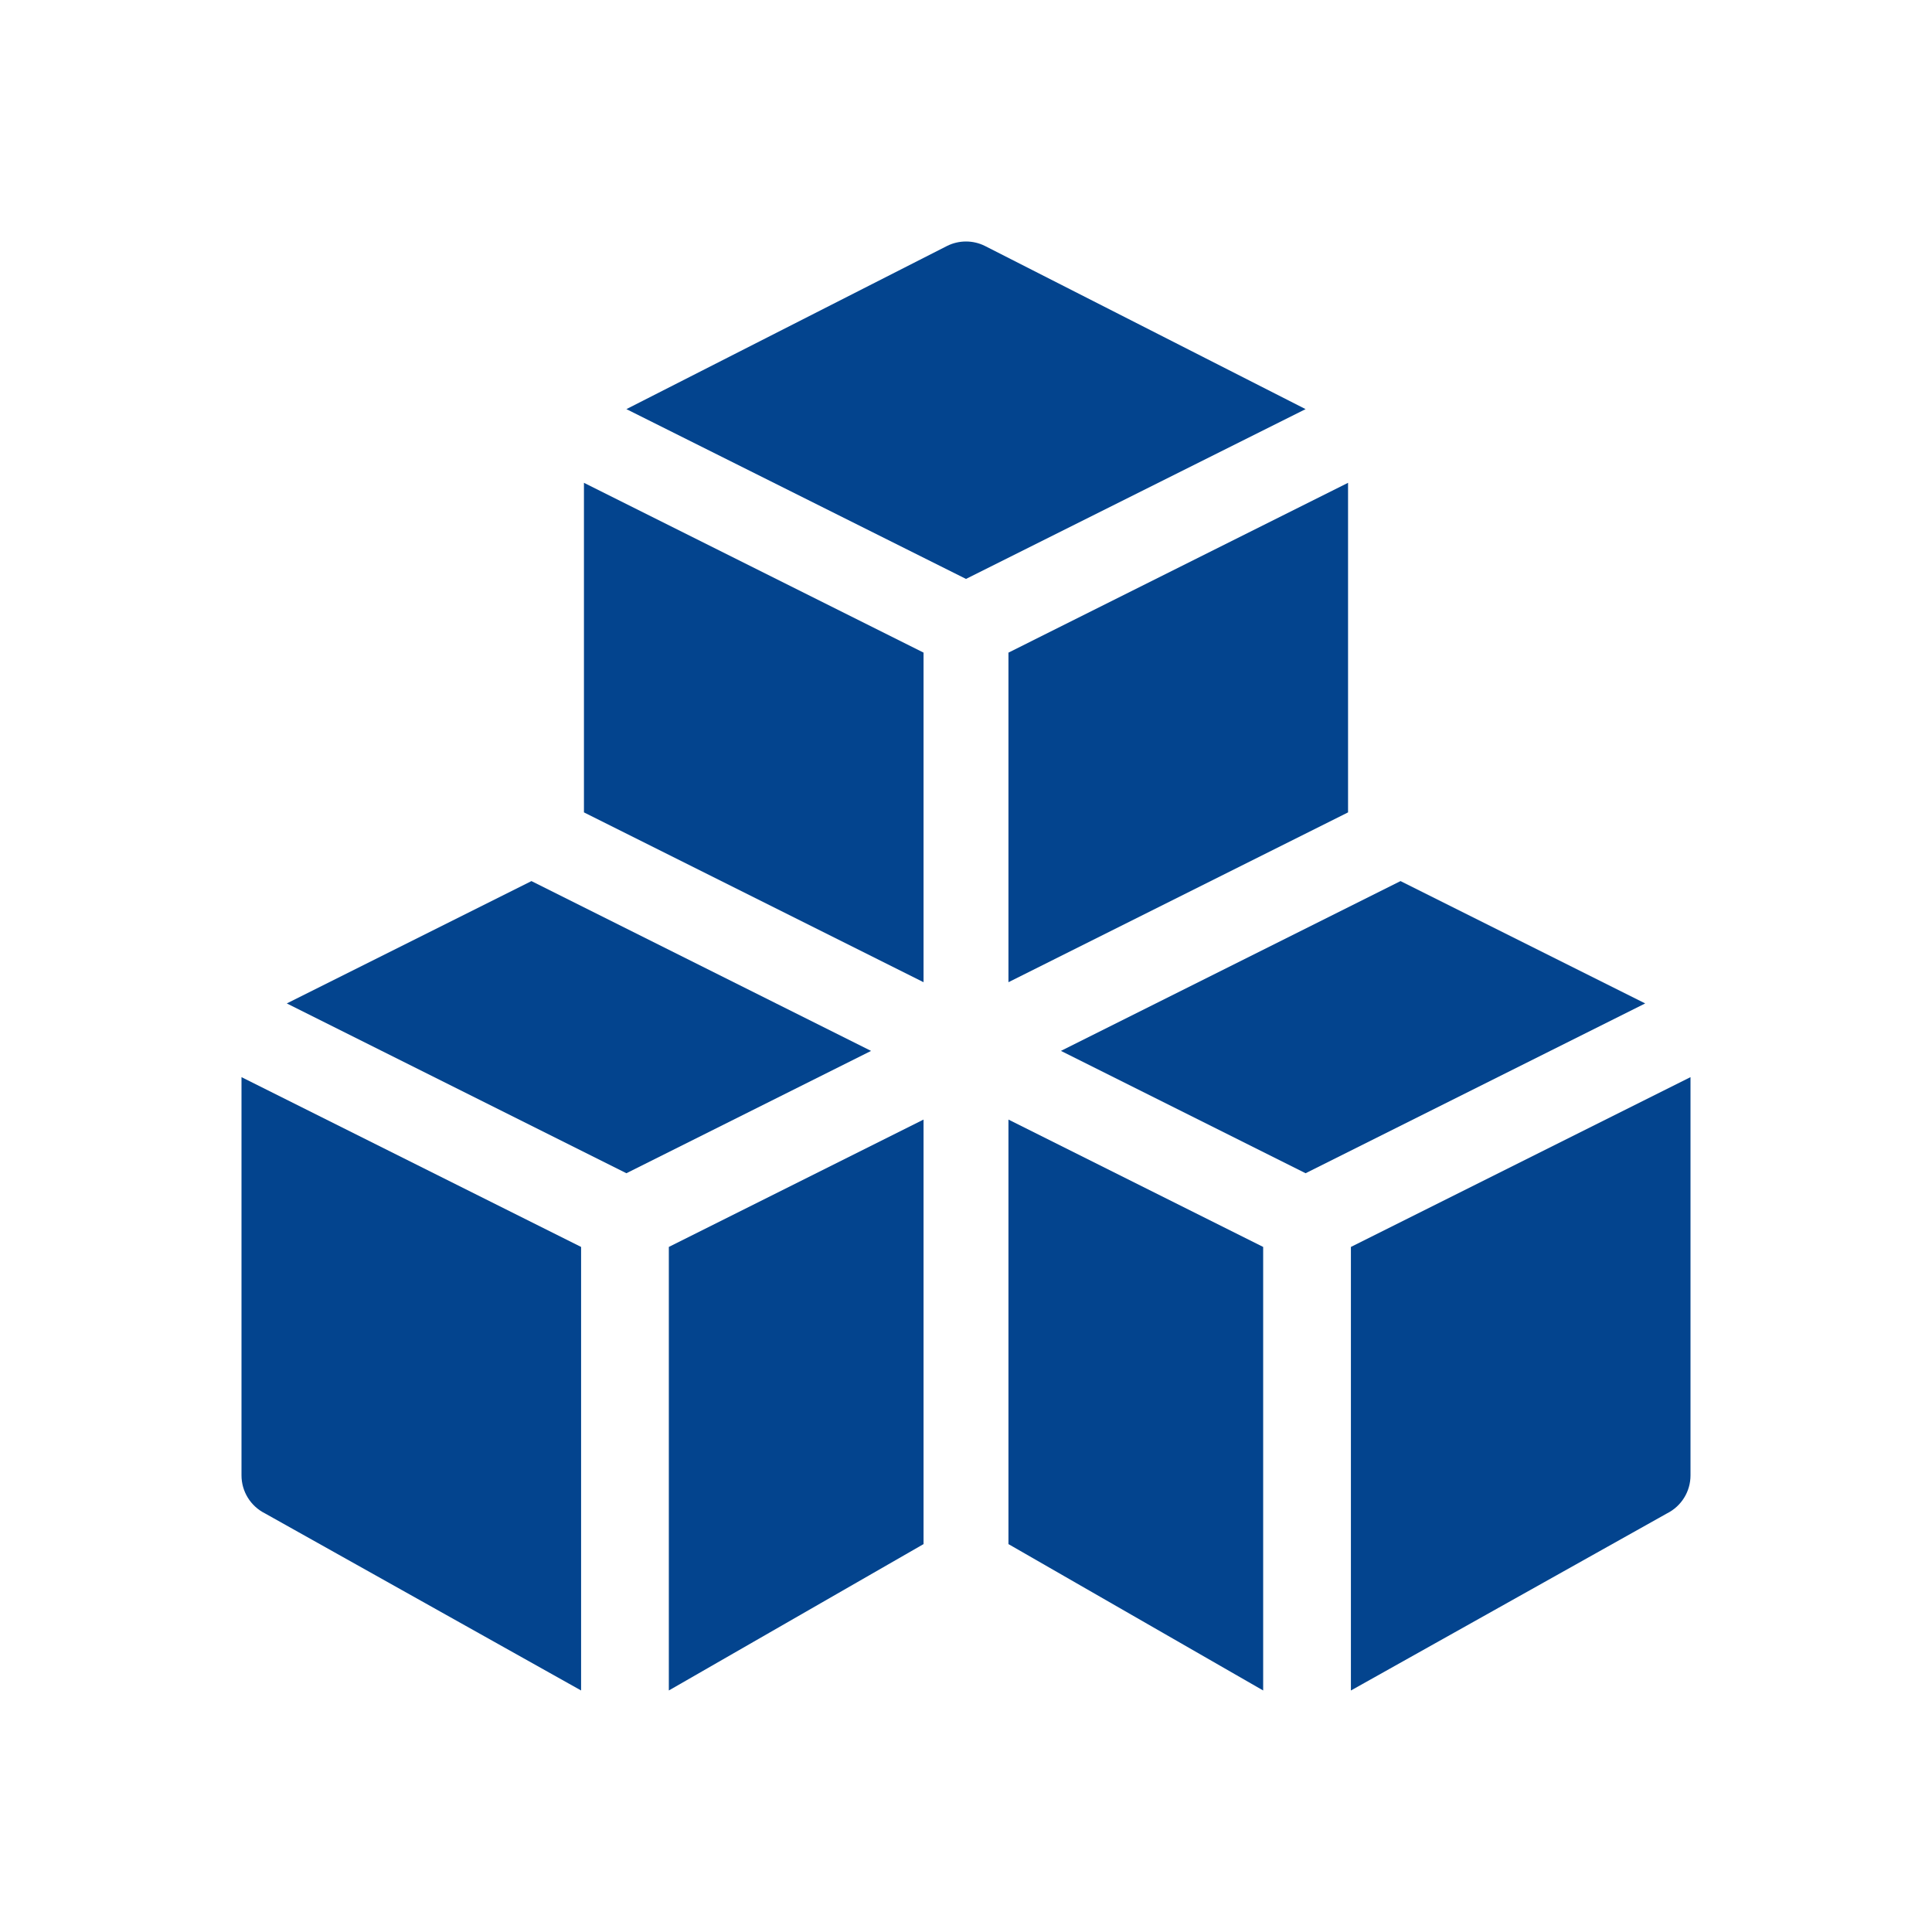
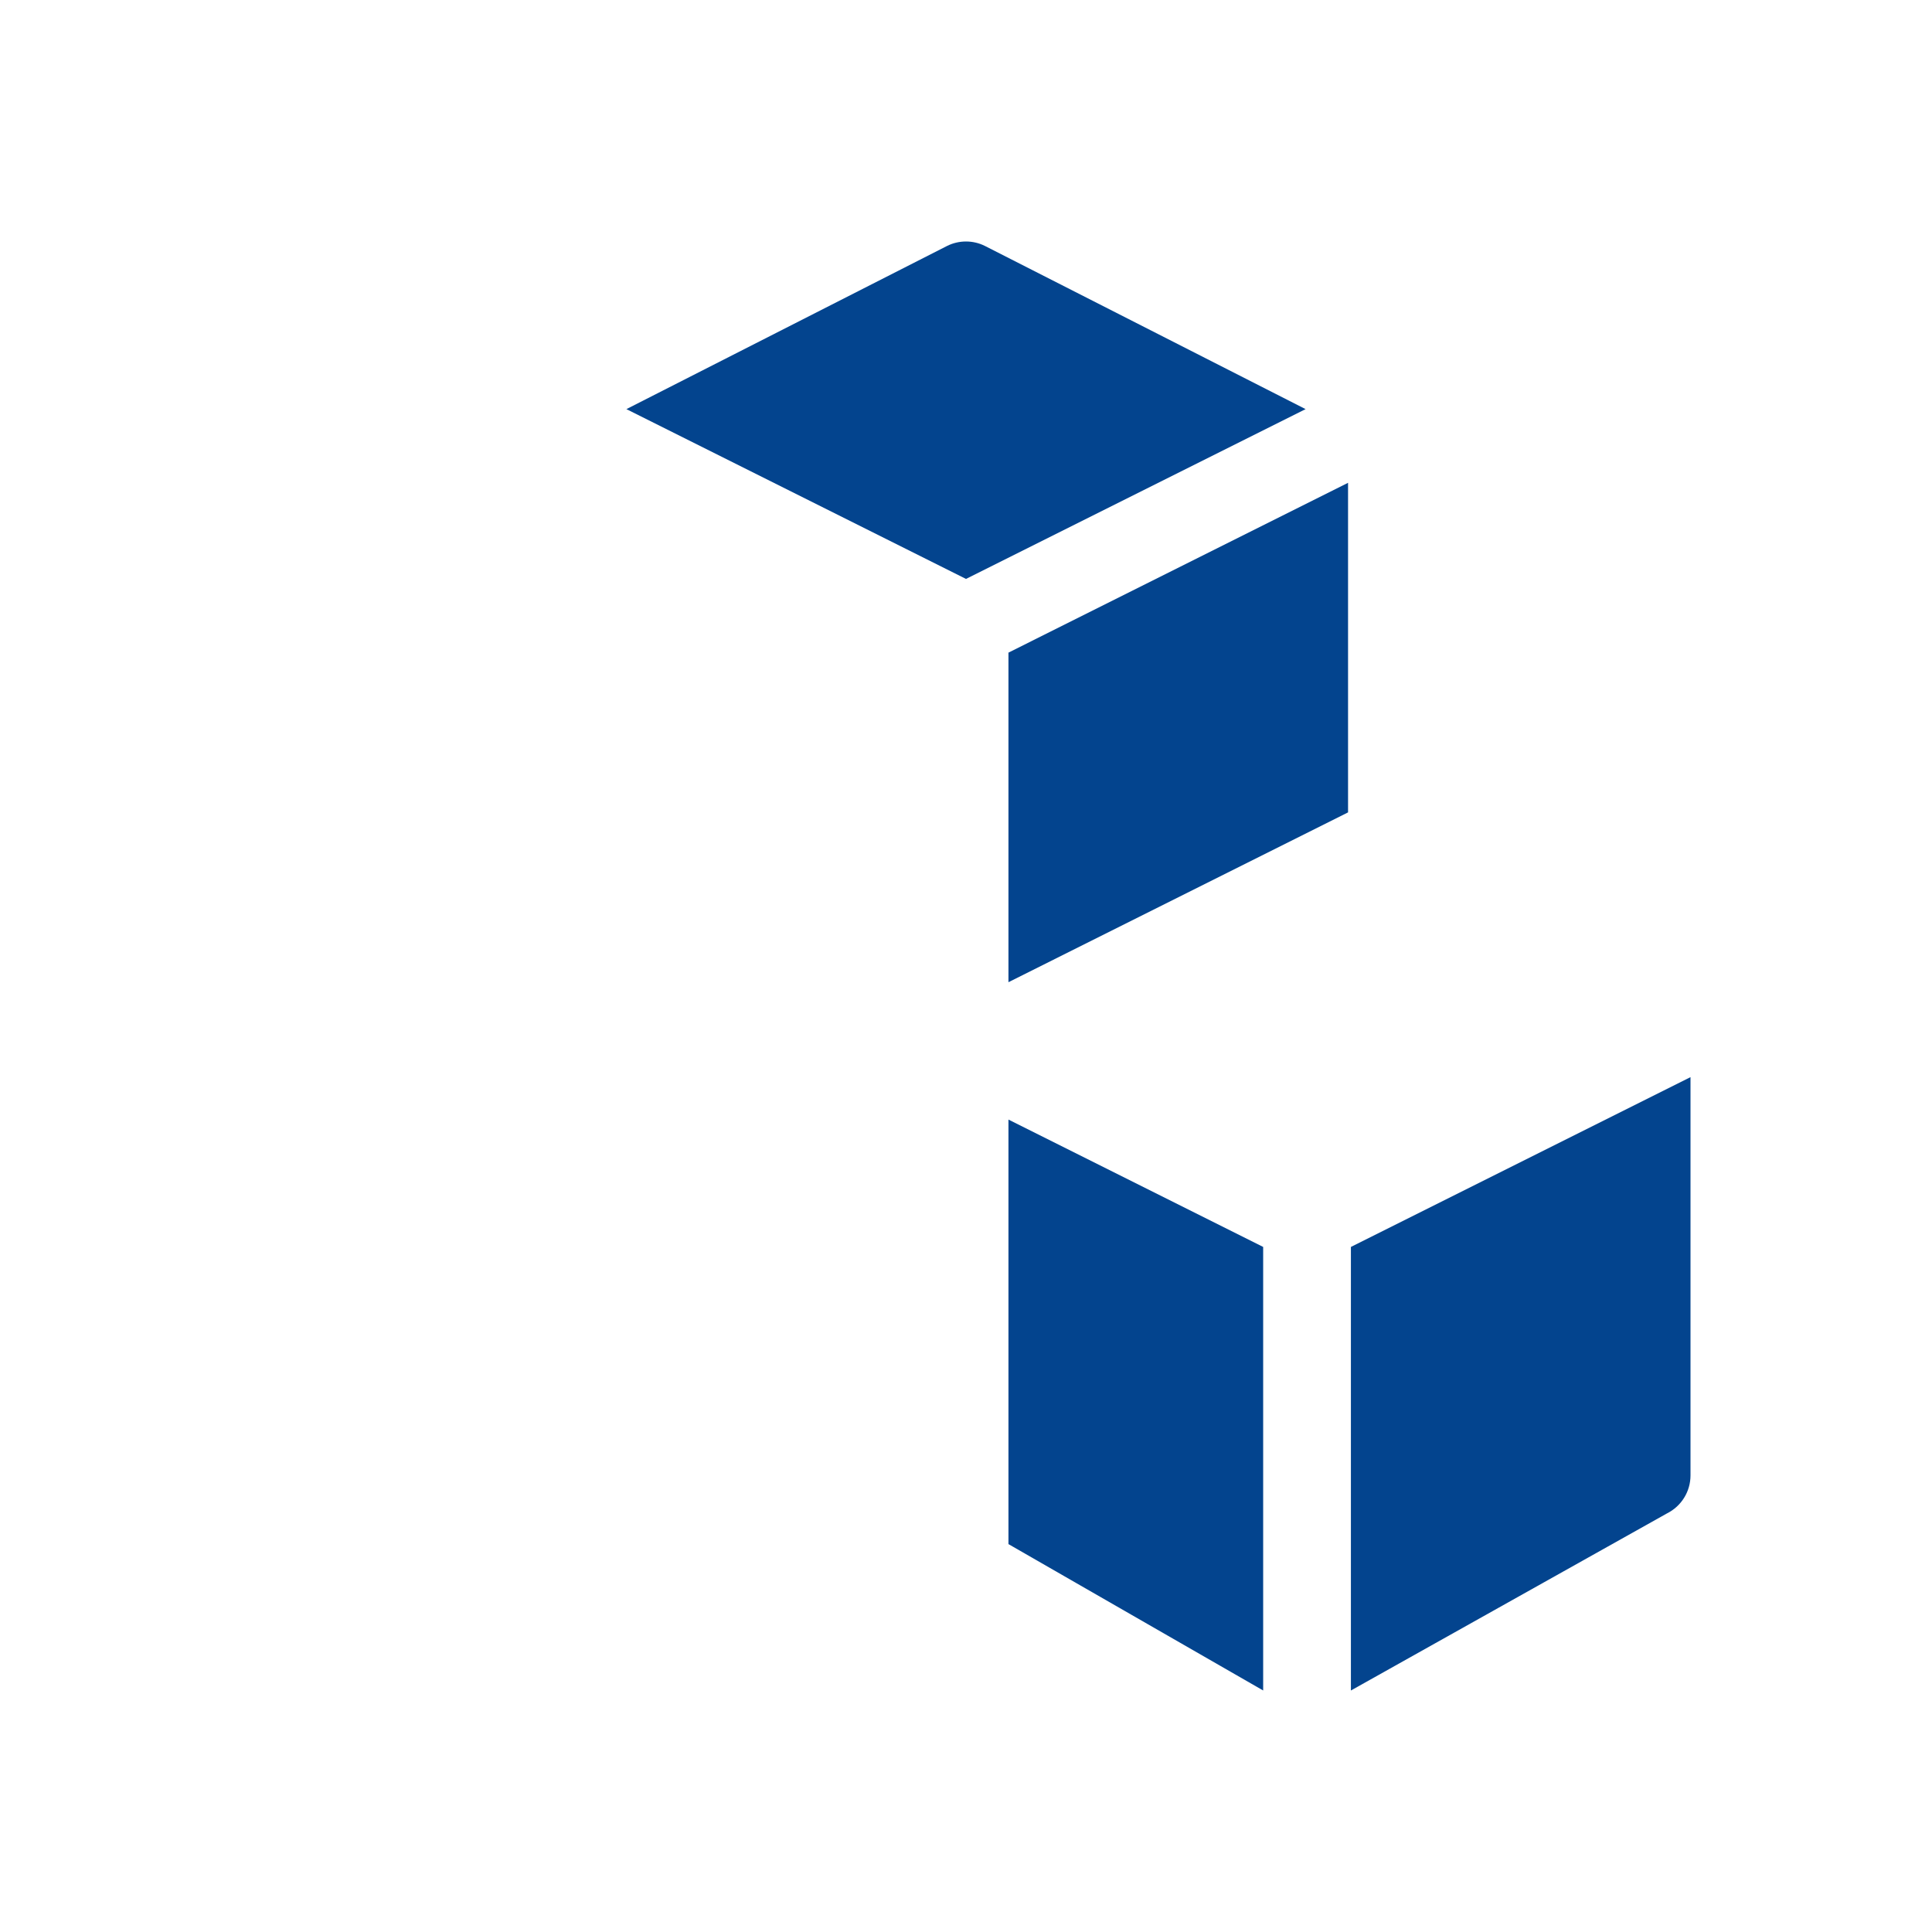
<svg xmlns="http://www.w3.org/2000/svg" width="80" height="80" viewBox="0 0 80 80" fill="none">
  <path d="M41.758 27.024V40.671L55.82 33.639V19.992L41.758 27.024Z" fill="#03448E" />
-   <path d="M27.695 51.633V69.999L38.242 63.938V46.359L27.695 51.633Z" fill="#03448E" />
-   <path d="M24.18 19.992V33.639L38.242 40.671V27.023L24.18 19.992Z" fill="#03448E" />
-   <path d="M22.006 36.484L11.875 41.55L25.938 48.581L36.069 43.516L22.006 36.484Z" fill="#03448E" />
  <path d="M41.758 46.359V63.938L52.305 69.999V51.633L41.758 46.359Z" fill="#03448E" />
-   <path d="M57.993 36.484L43.931 43.515L54.062 48.581L68.124 41.55L57.993 36.484Z" fill="#03448E" />
-   <path d="M10 44.602V61.093C10 61.759 10.376 62.367 10.972 62.666L24.062 69.999V51.633L10 44.602Z" fill="#03448E" />
  <path d="M55.938 51.633V70L69.028 62.666C69.624 62.367 70 61.76 70 61.094V44.602L55.938 51.633Z" fill="#03448E" />
  <path d="M40.786 10.185C40.292 9.938 39.708 9.938 39.214 10.185L25.938 16.941L40 23.972L54.062 16.941L40.786 10.185Z" fill="#03448E" />
</svg>